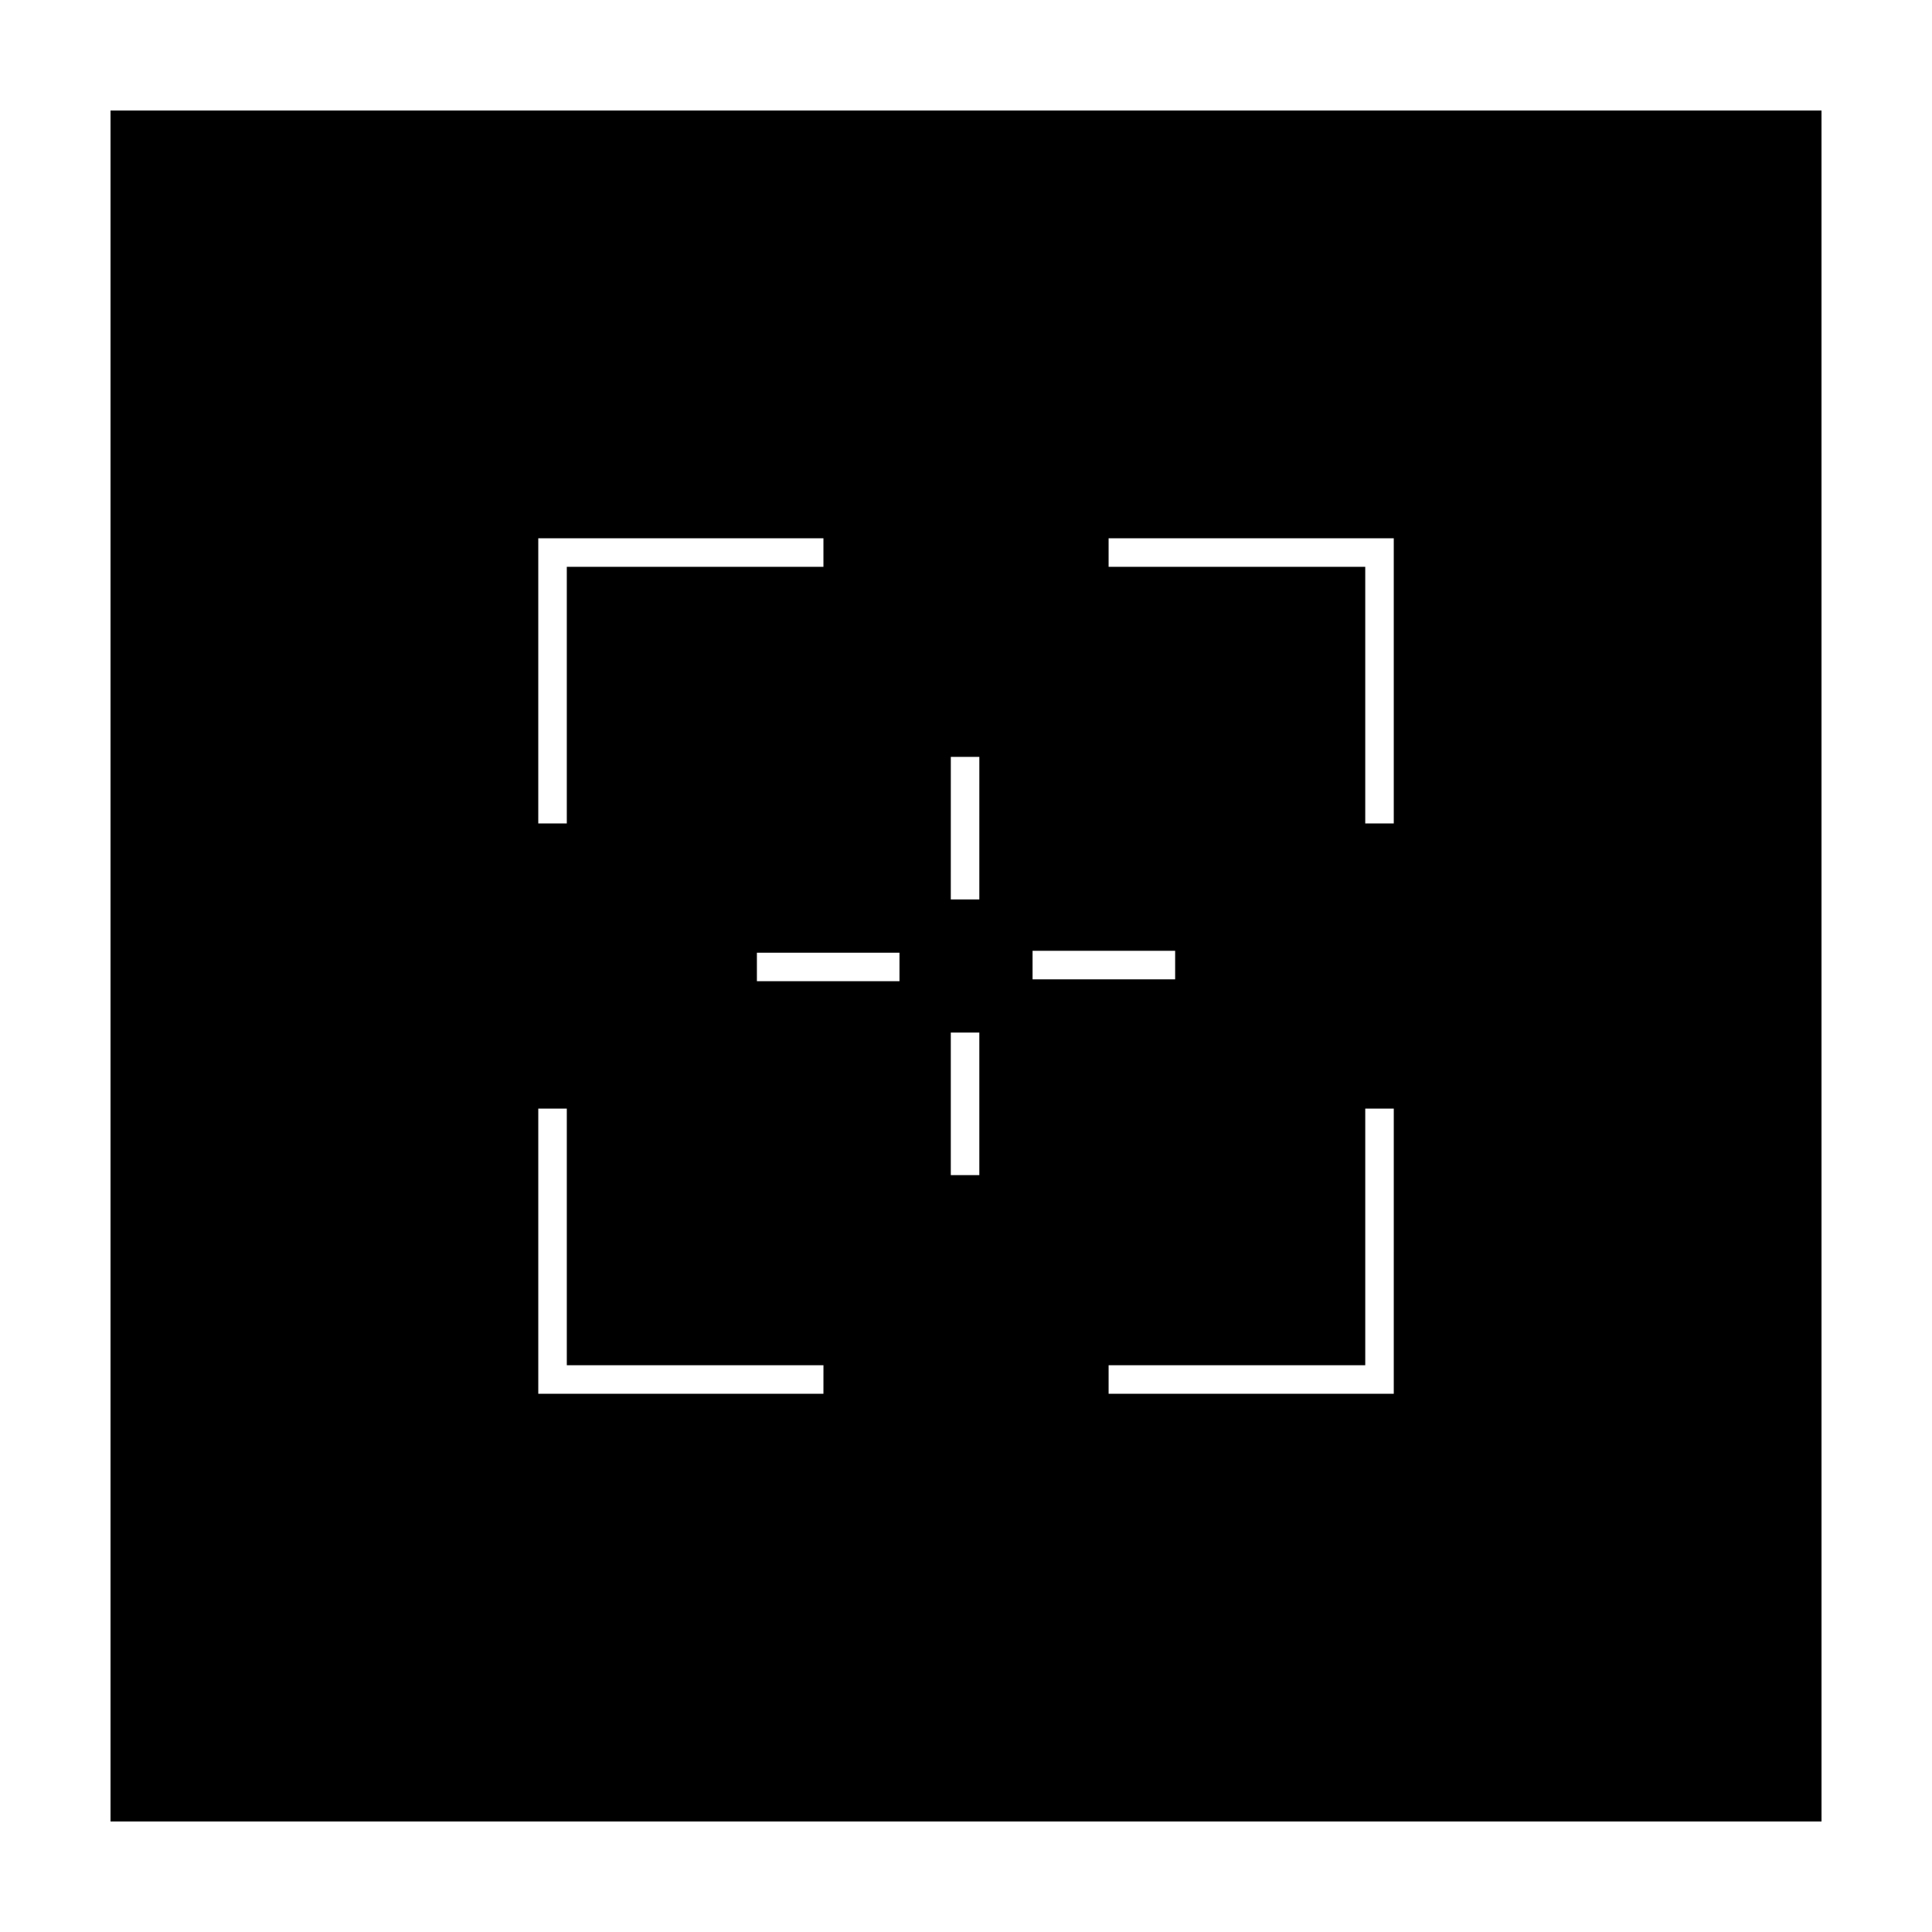
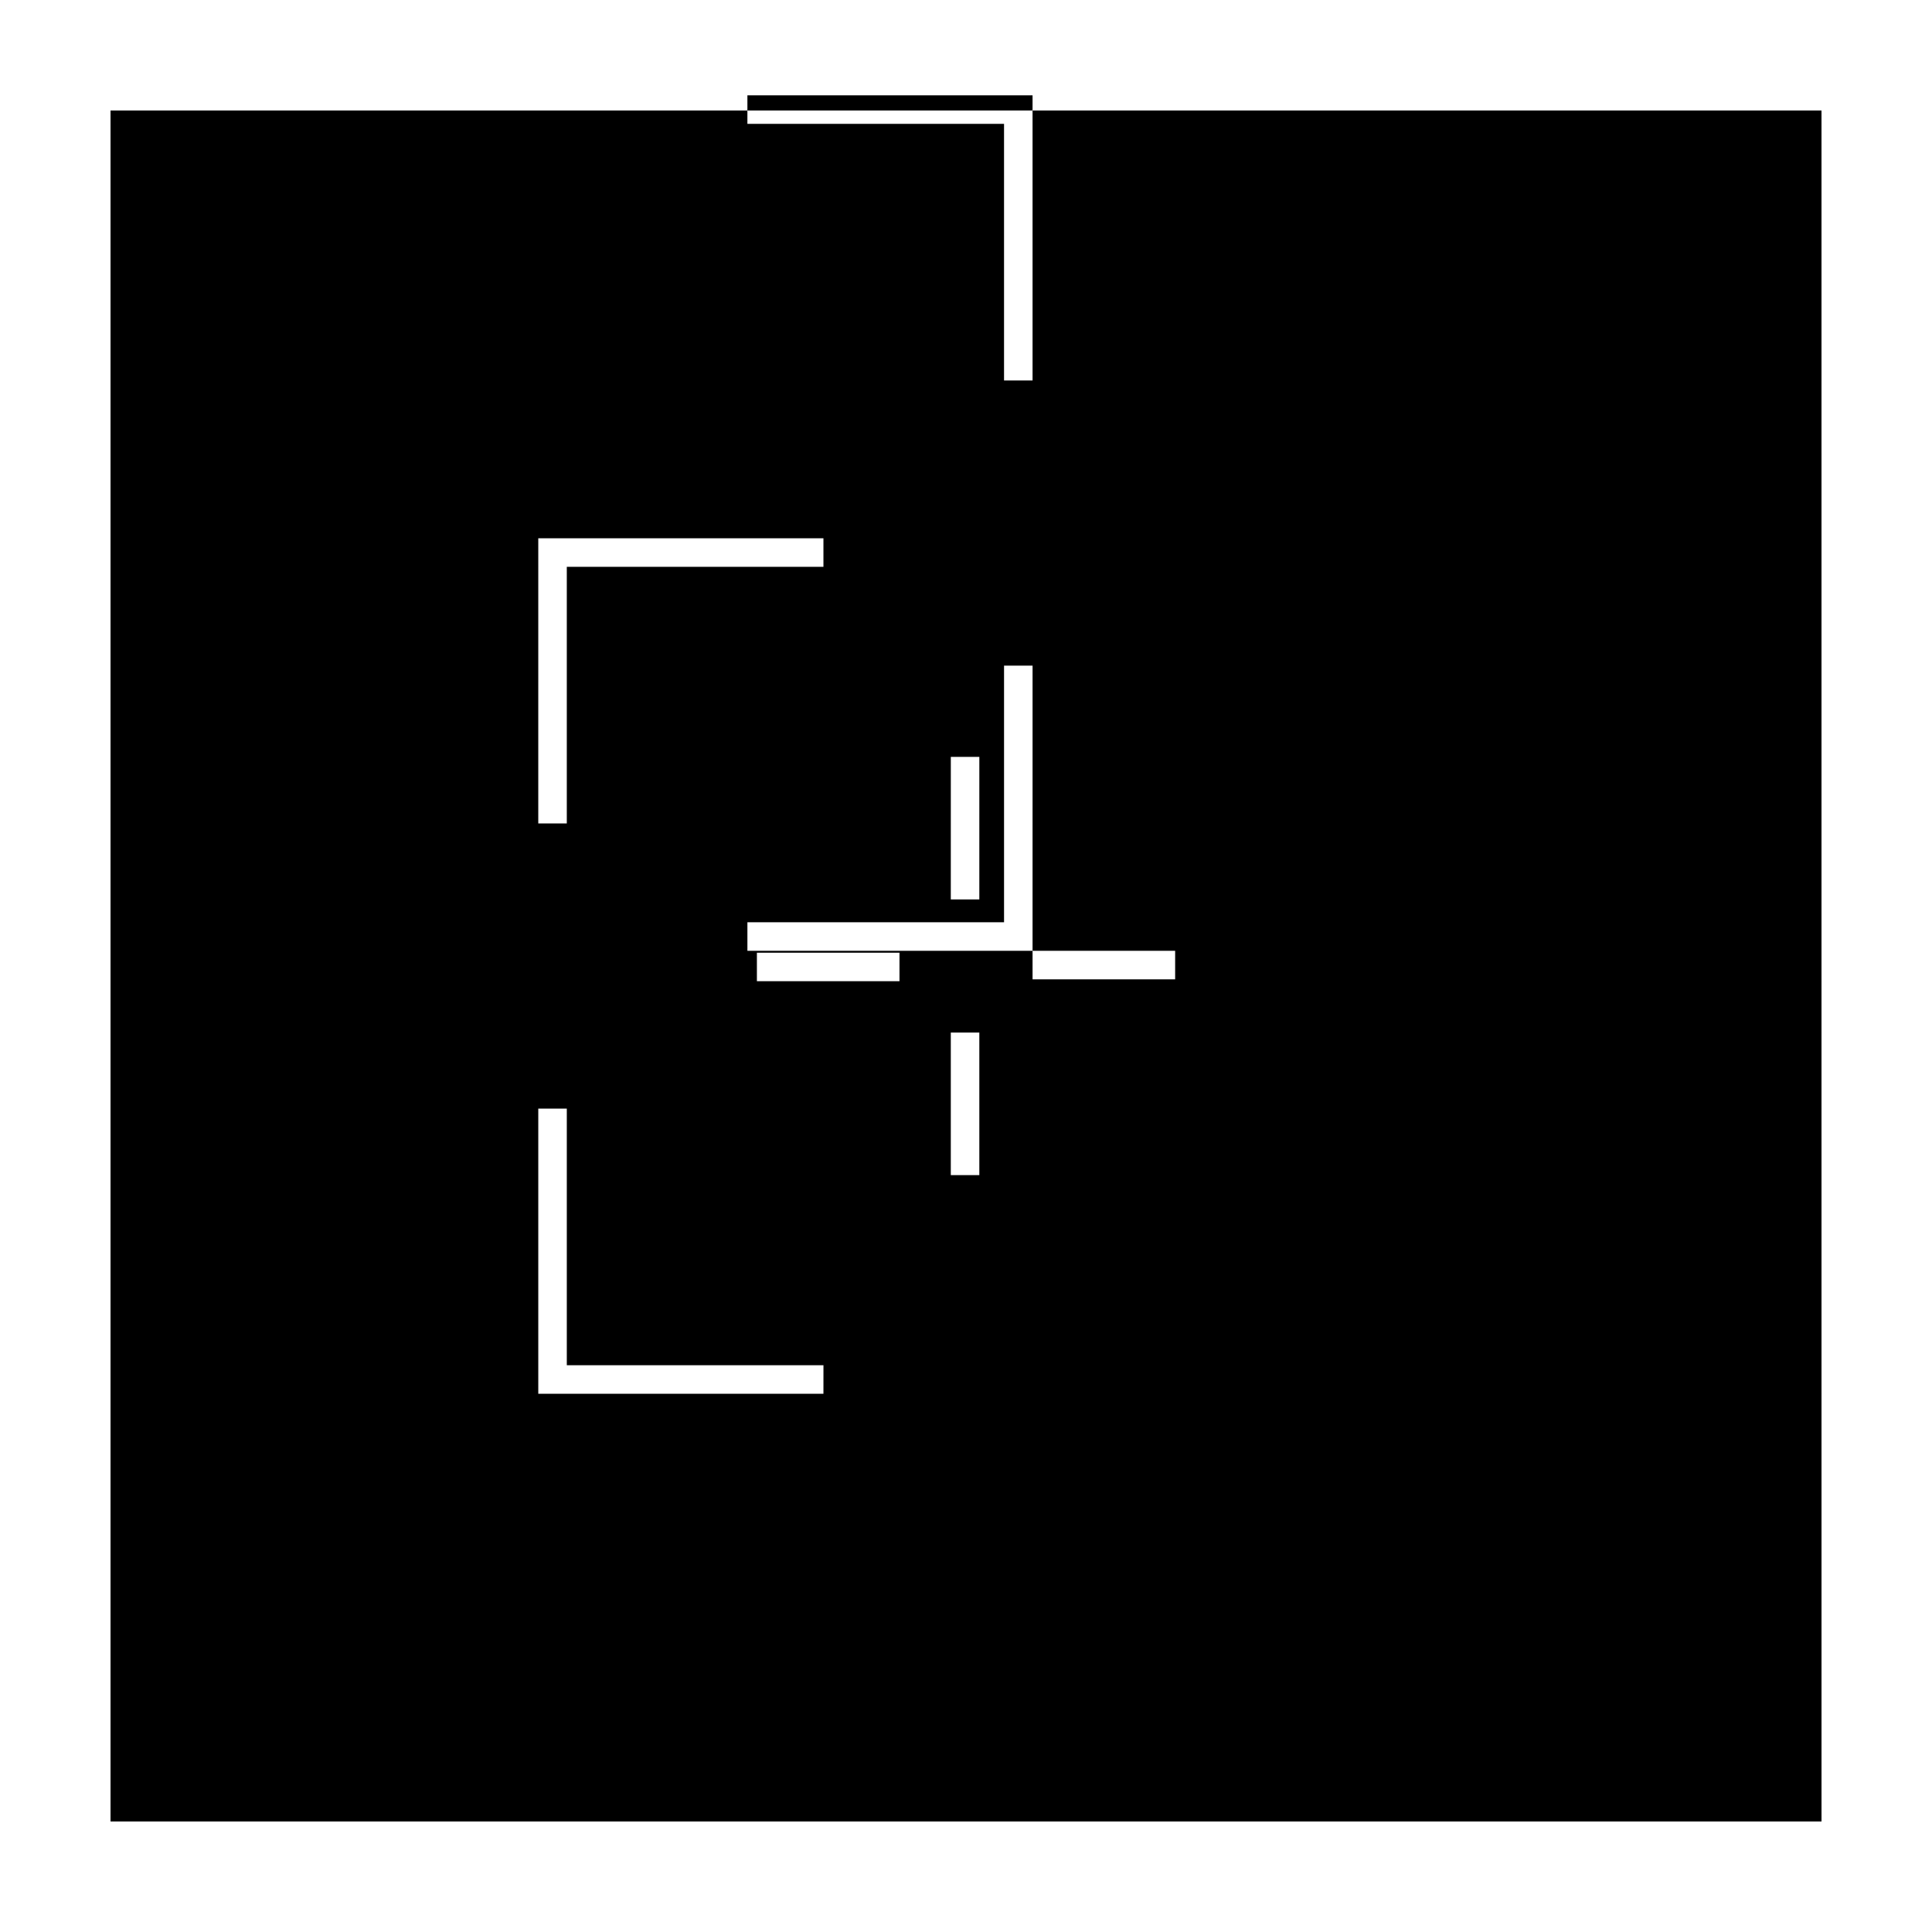
<svg xmlns="http://www.w3.org/2000/svg" fill="#000000" width="800px" height="800px" version="1.1" viewBox="144 144 512 512">
-   <path d="m173.29 173.29v453.43h453.43l-0.004-453.43zm113.36 113.36h75.57v7.559h-68.012v68.016h-7.559zm75.57 226.71h-75.57v-75.57h7.559v68.012h68.016zm20.152-109.33h-37.785v-7.559h37.785zm21.16 51.391h-7.559v-37.785h7.559zm0-73.055h-7.559l0.004-37.785h7.559zm14.109 13.605h37.785v7.559h-37.785zm95.723 117.39h-75.57v-7.559h68.012v-68.012h7.559zm0-151.14h-7.559v-68.012h-68.012v-7.559h75.57z" />
+   <path d="m173.29 173.29v453.43h453.43l-0.004-453.43zm113.36 113.36h75.57v7.559h-68.012v68.016h-7.559zm75.57 226.71h-75.57v-75.57h7.559v68.012h68.016zm20.152-109.33h-37.785v-7.559h37.785zm21.16 51.391h-7.559v-37.785h7.559zm0-73.055h-7.559l0.004-37.785h7.559zm14.109 13.605h37.785v7.559h-37.785zh-75.57v-7.559h68.012v-68.012h7.559zm0-151.14h-7.559v-68.012h-68.012v-7.559h75.57z" />
</svg>